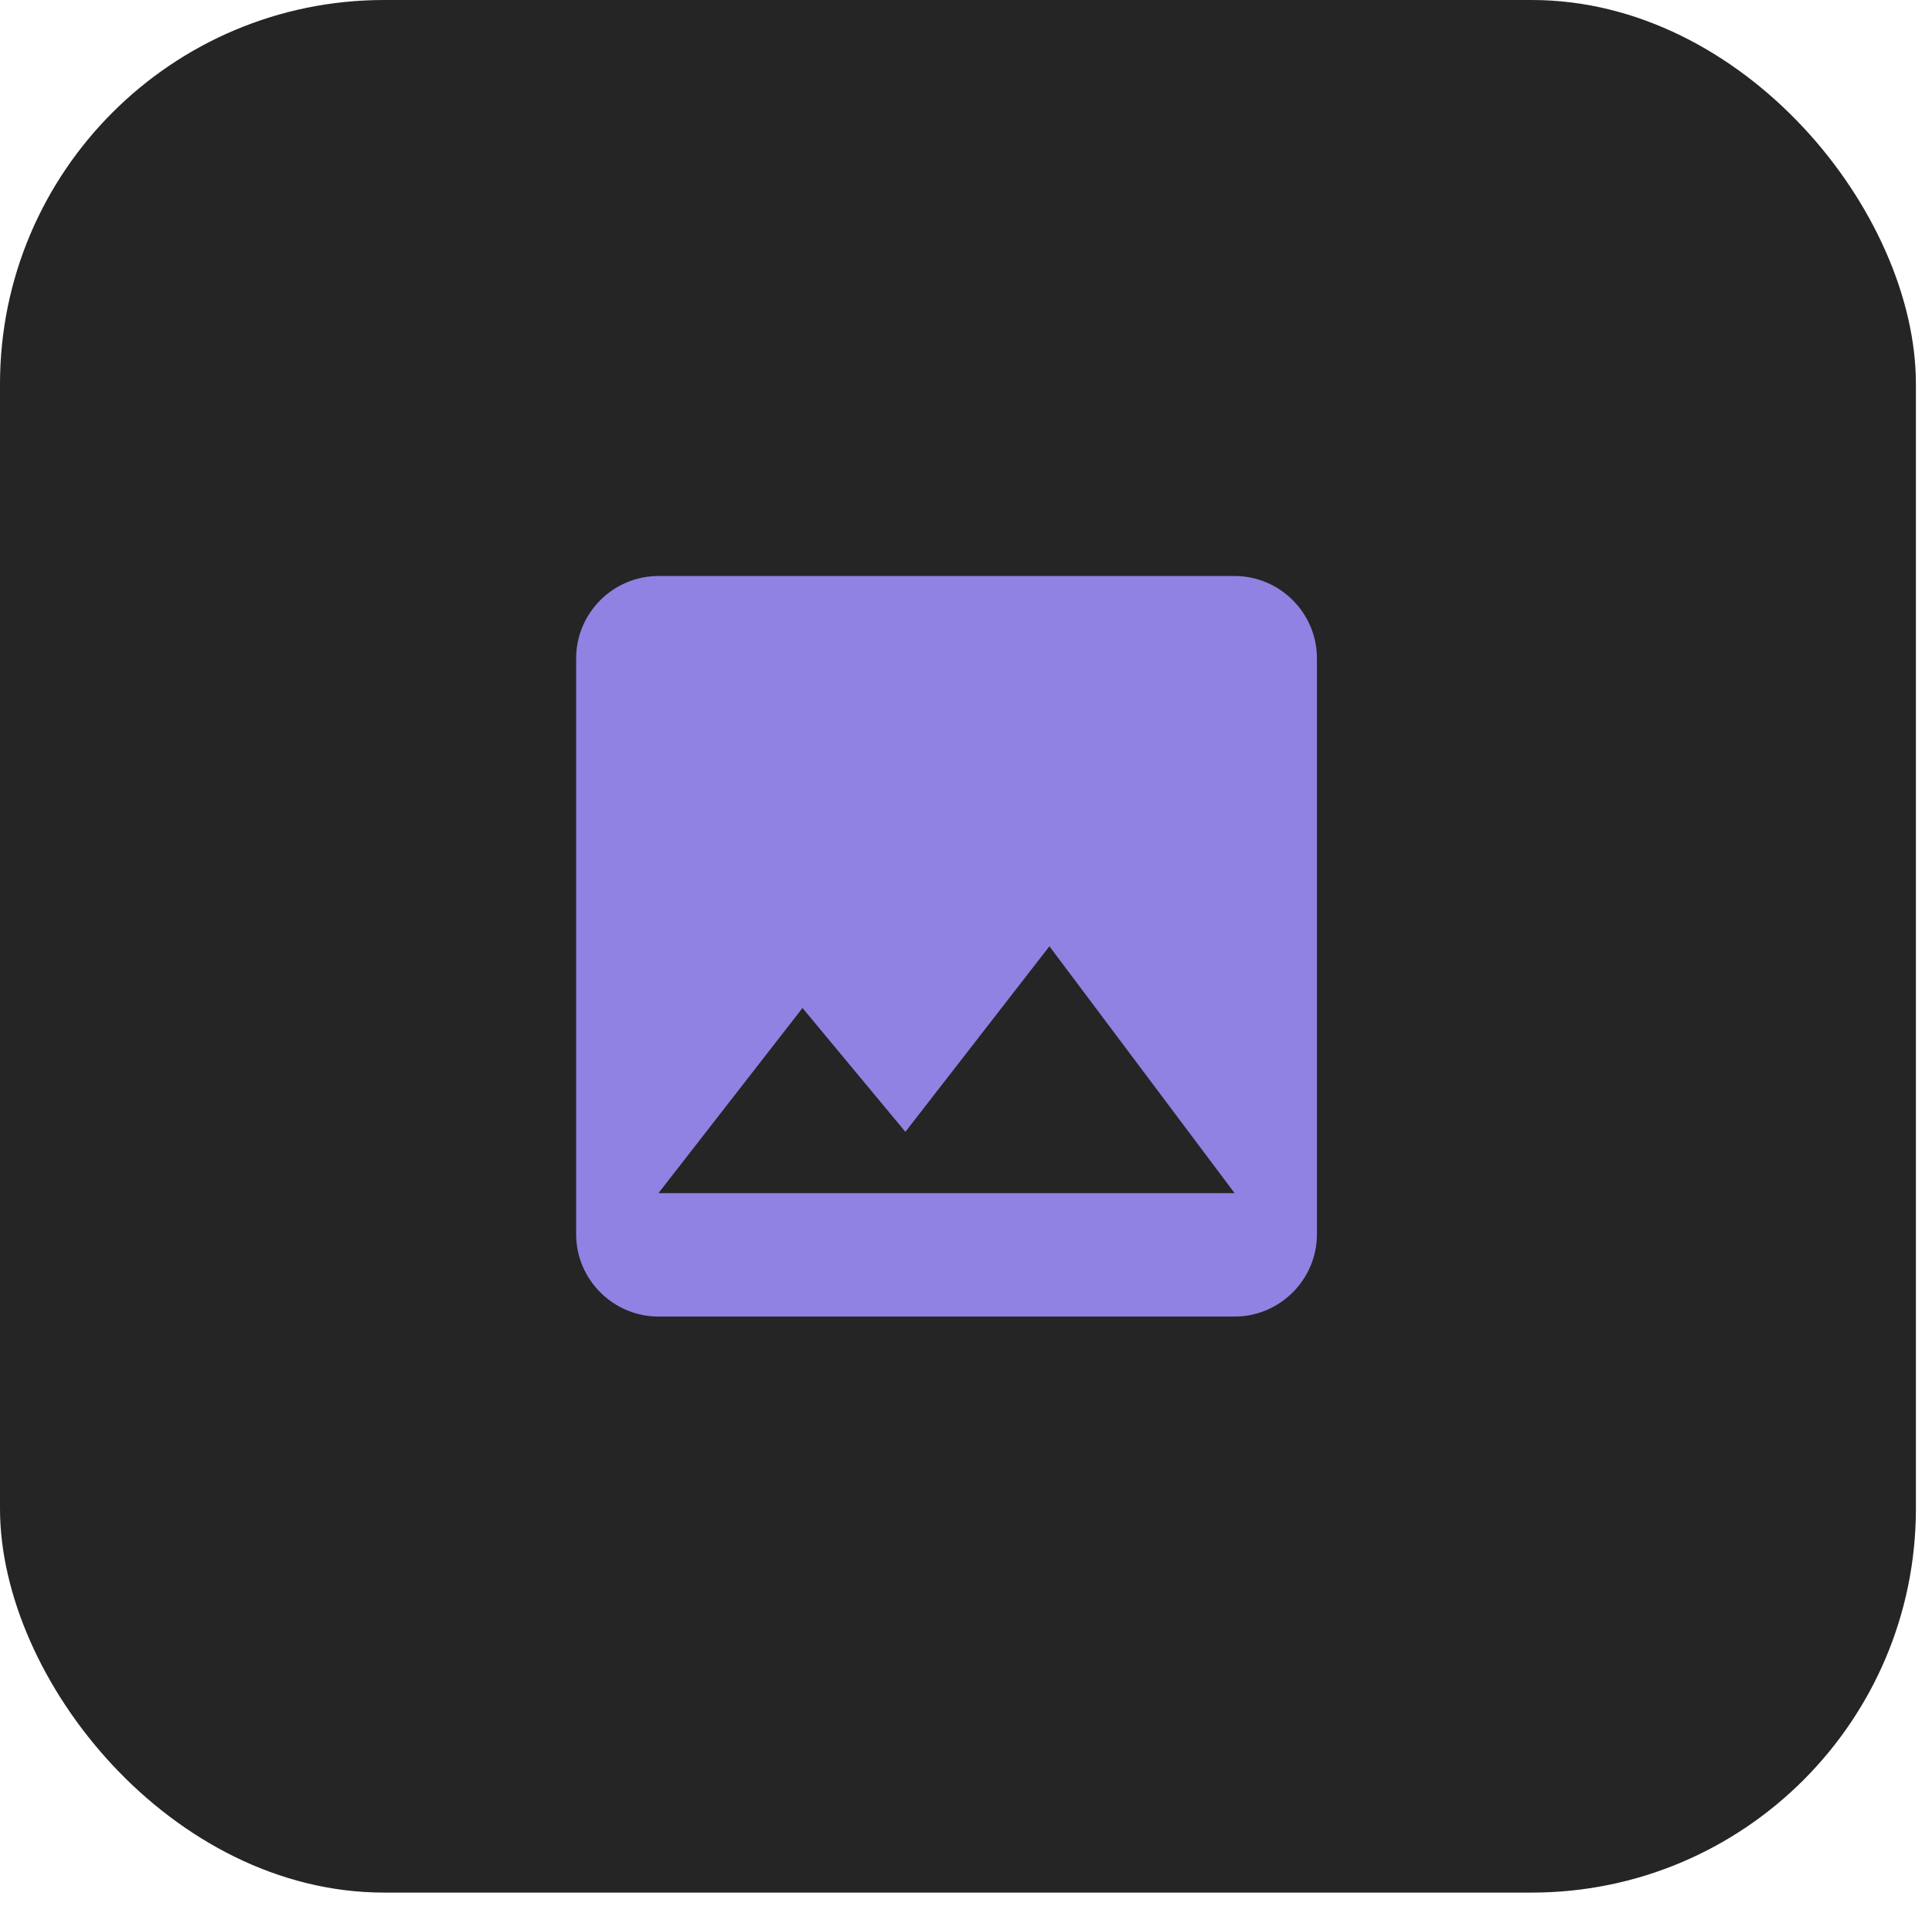
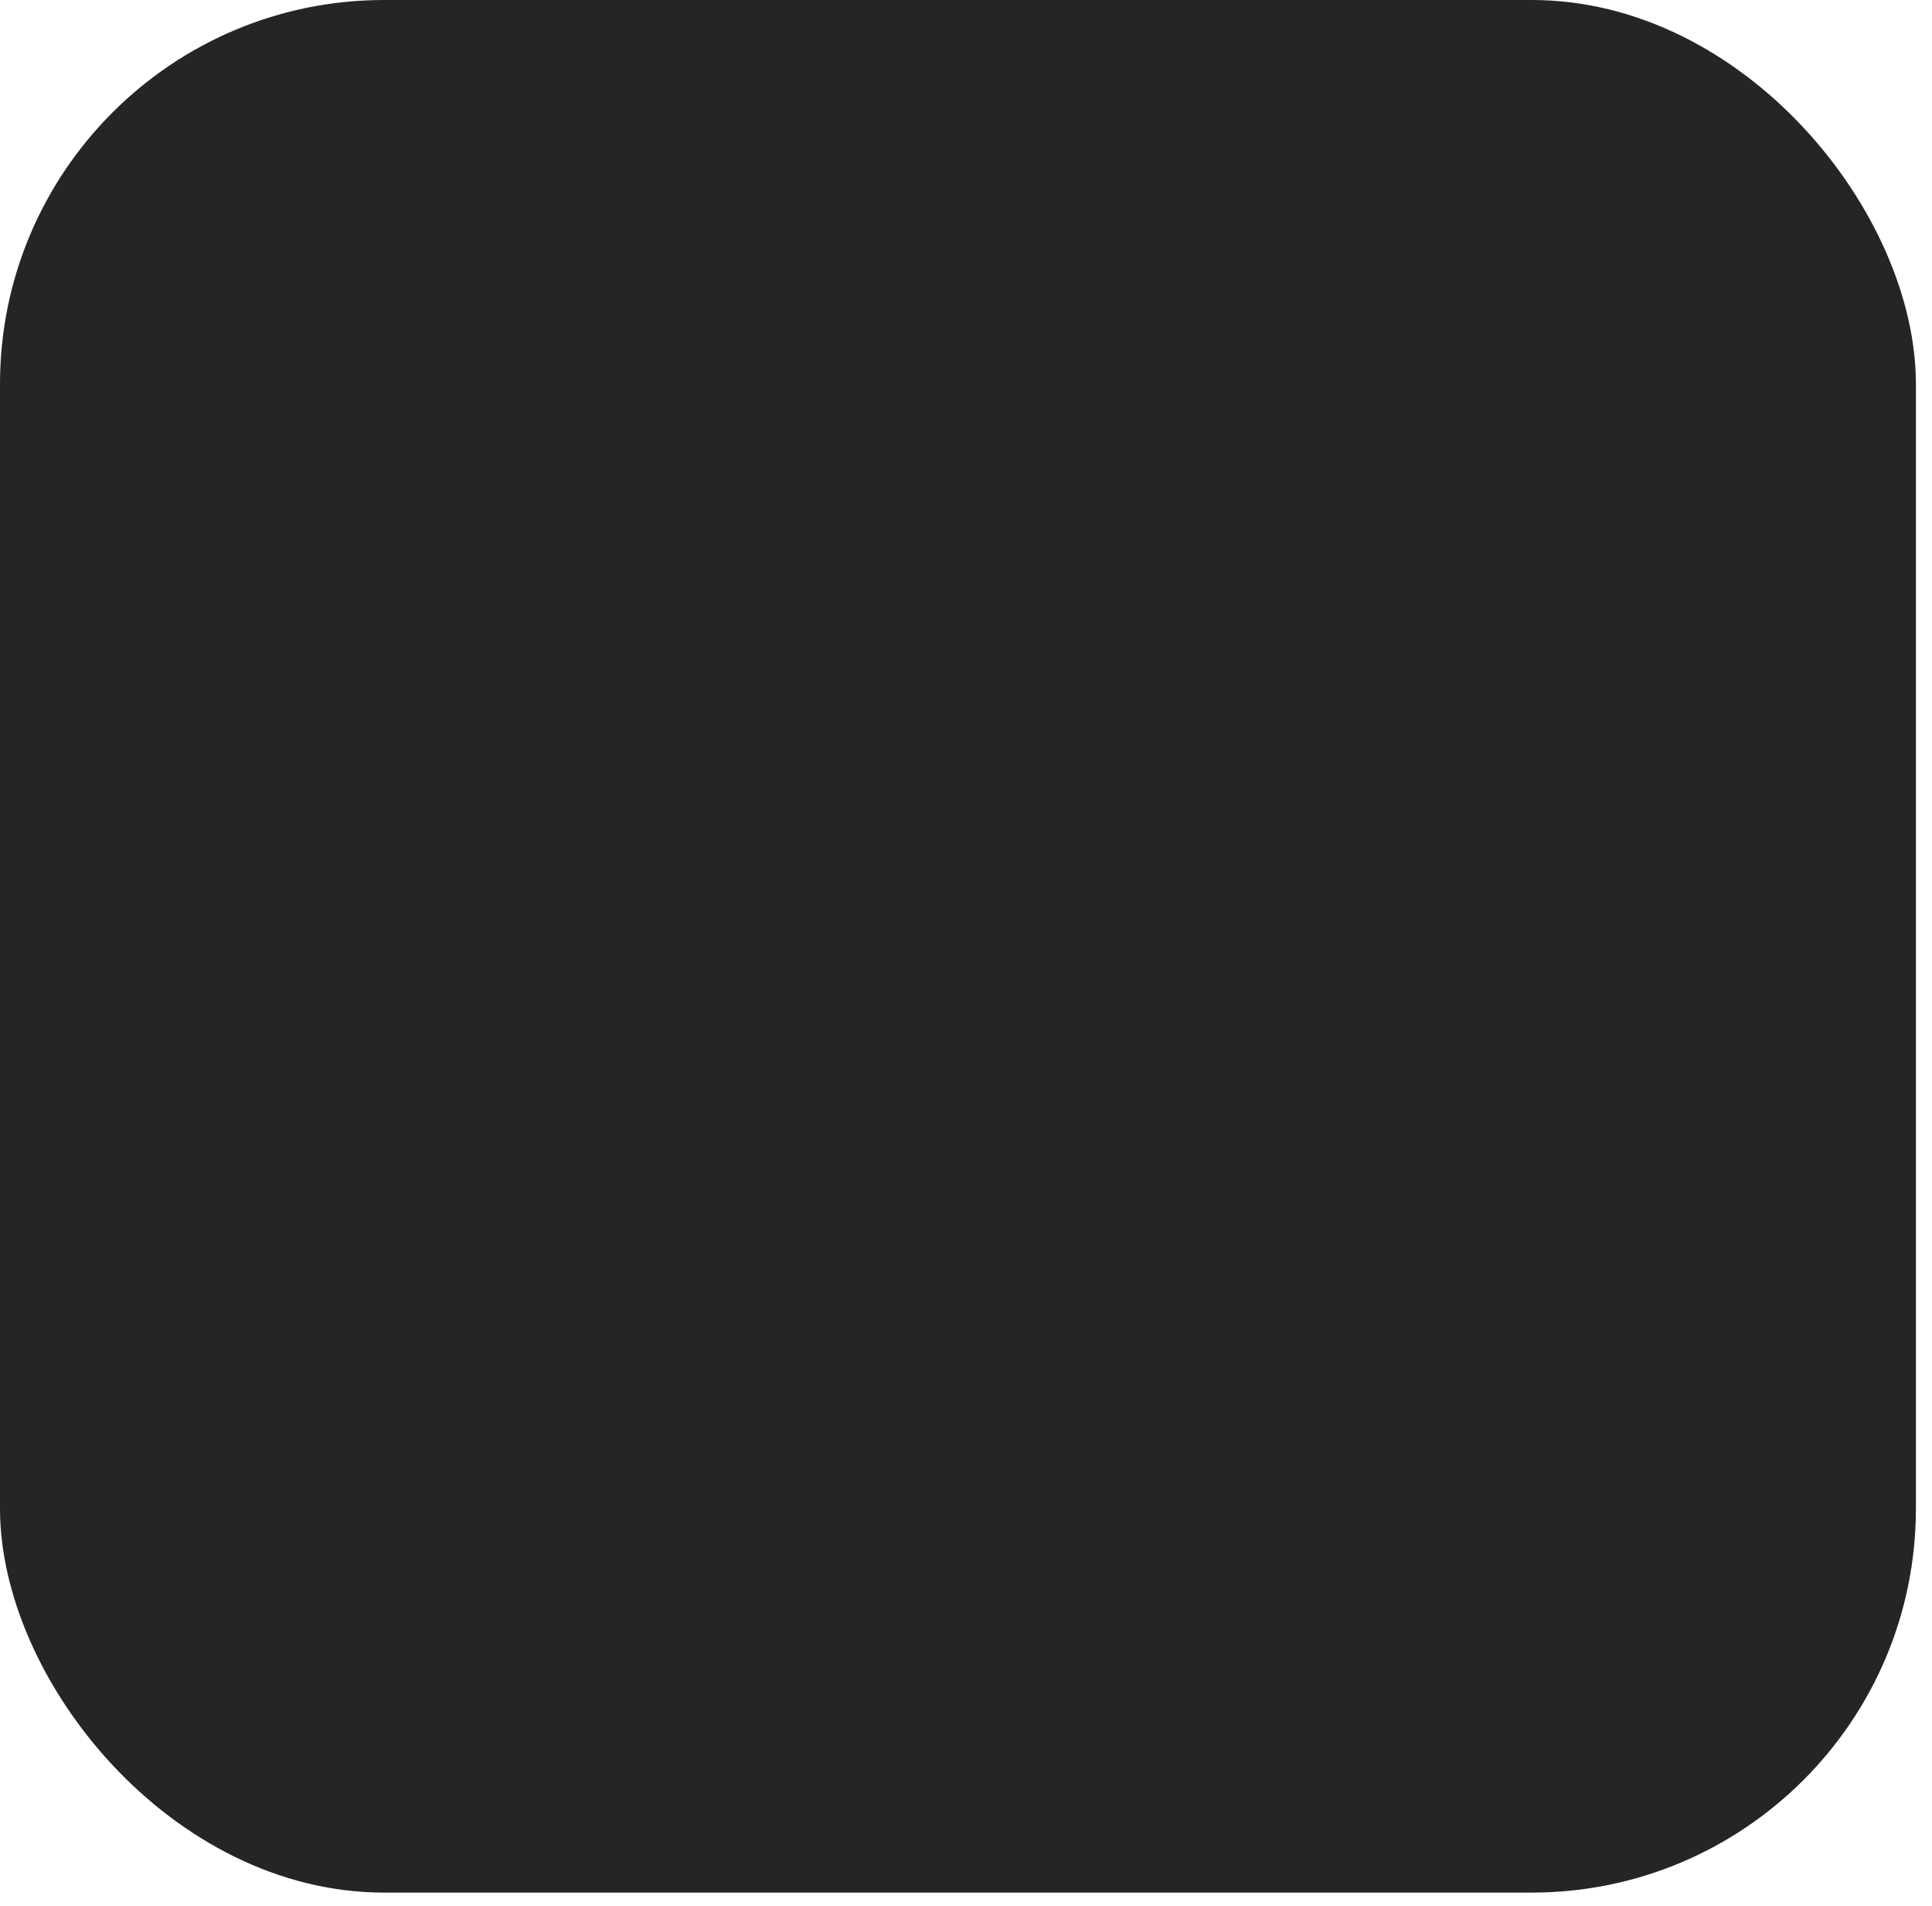
<svg xmlns="http://www.w3.org/2000/svg" fill="none" height="100%" overflow="visible" preserveAspectRatio="none" style="display: block;" viewBox="0 0 75 74" width="100%">
  <g id="Group 909">
    <rect fill="#252525" height="73.489" id="Rectangle 154" rx="14.911" width="74.375" />
-     <path d="M51.123 47.927V25.561C51.123 23.804 49.685 22.366 47.928 22.366H25.561C23.804 22.366 22.366 23.804 22.366 25.561V47.927C22.366 49.684 23.804 51.122 25.561 51.122H47.928C49.685 51.122 51.123 49.684 51.123 47.927ZM31.153 39.14L35.147 43.949L40.738 36.744L47.928 46.33H25.561L31.153 39.14Z" fill="#9082E3" id="Trazado 5604 1" />
  </g>
</svg>